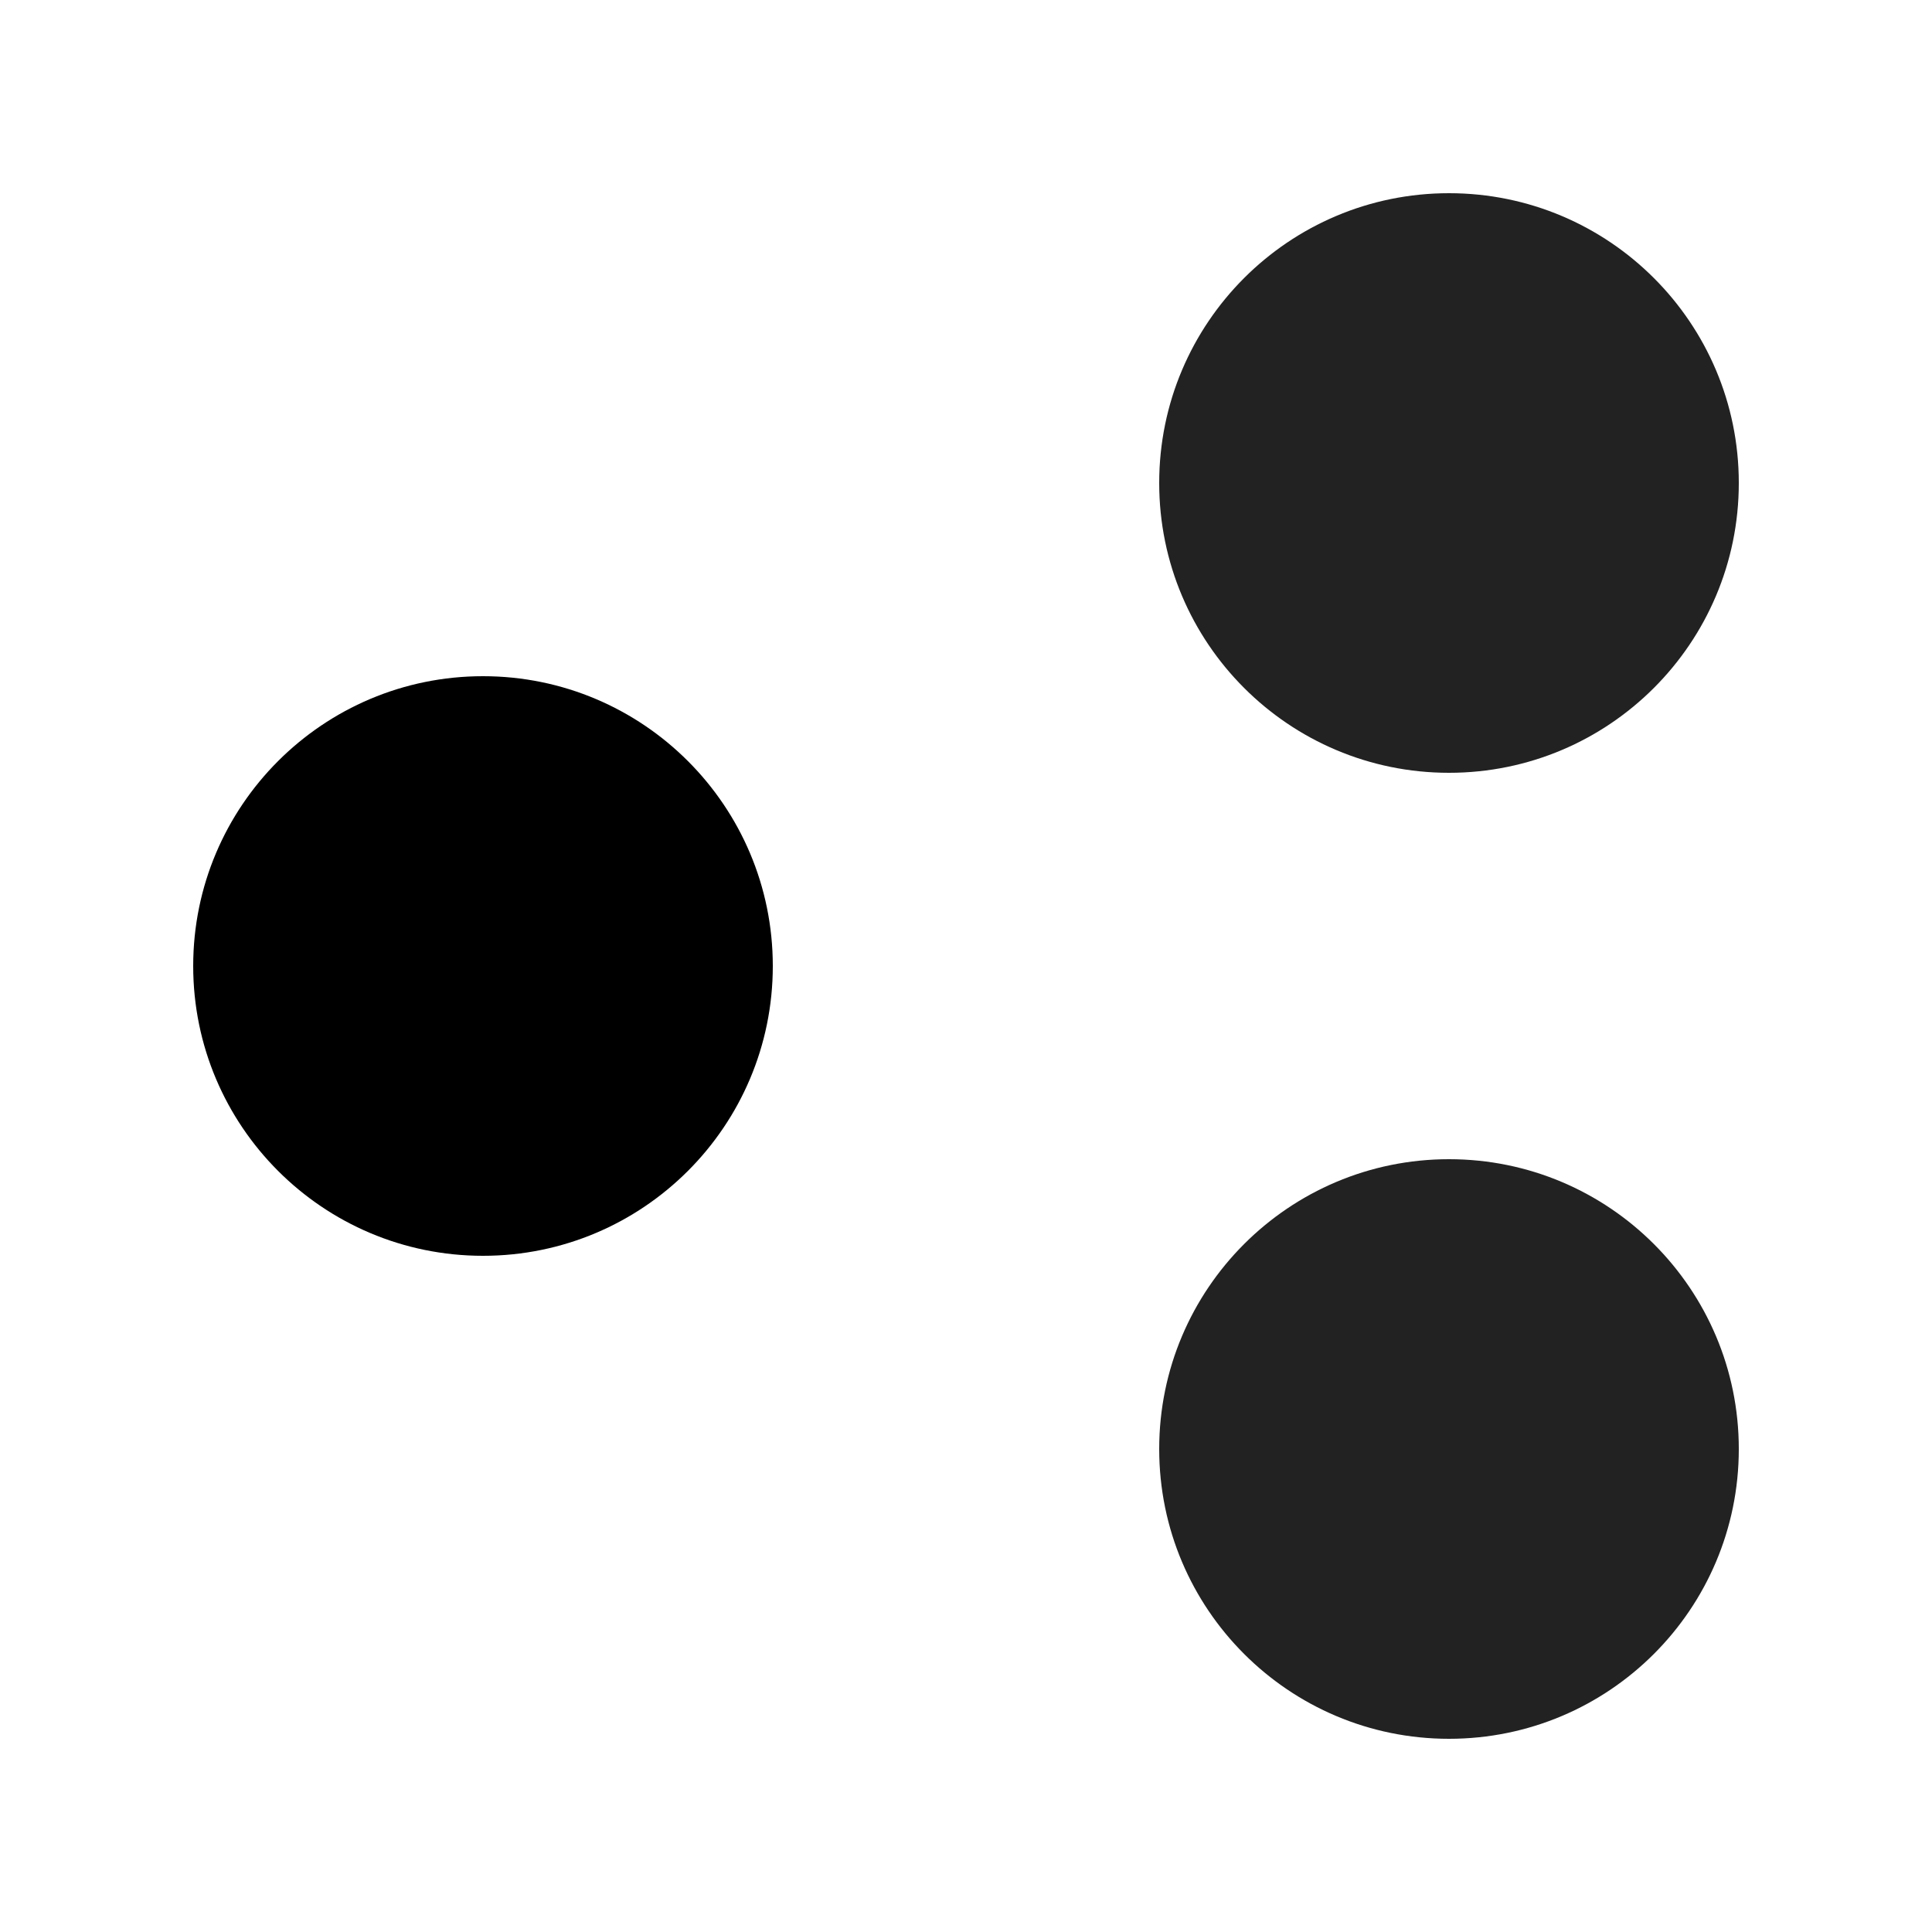
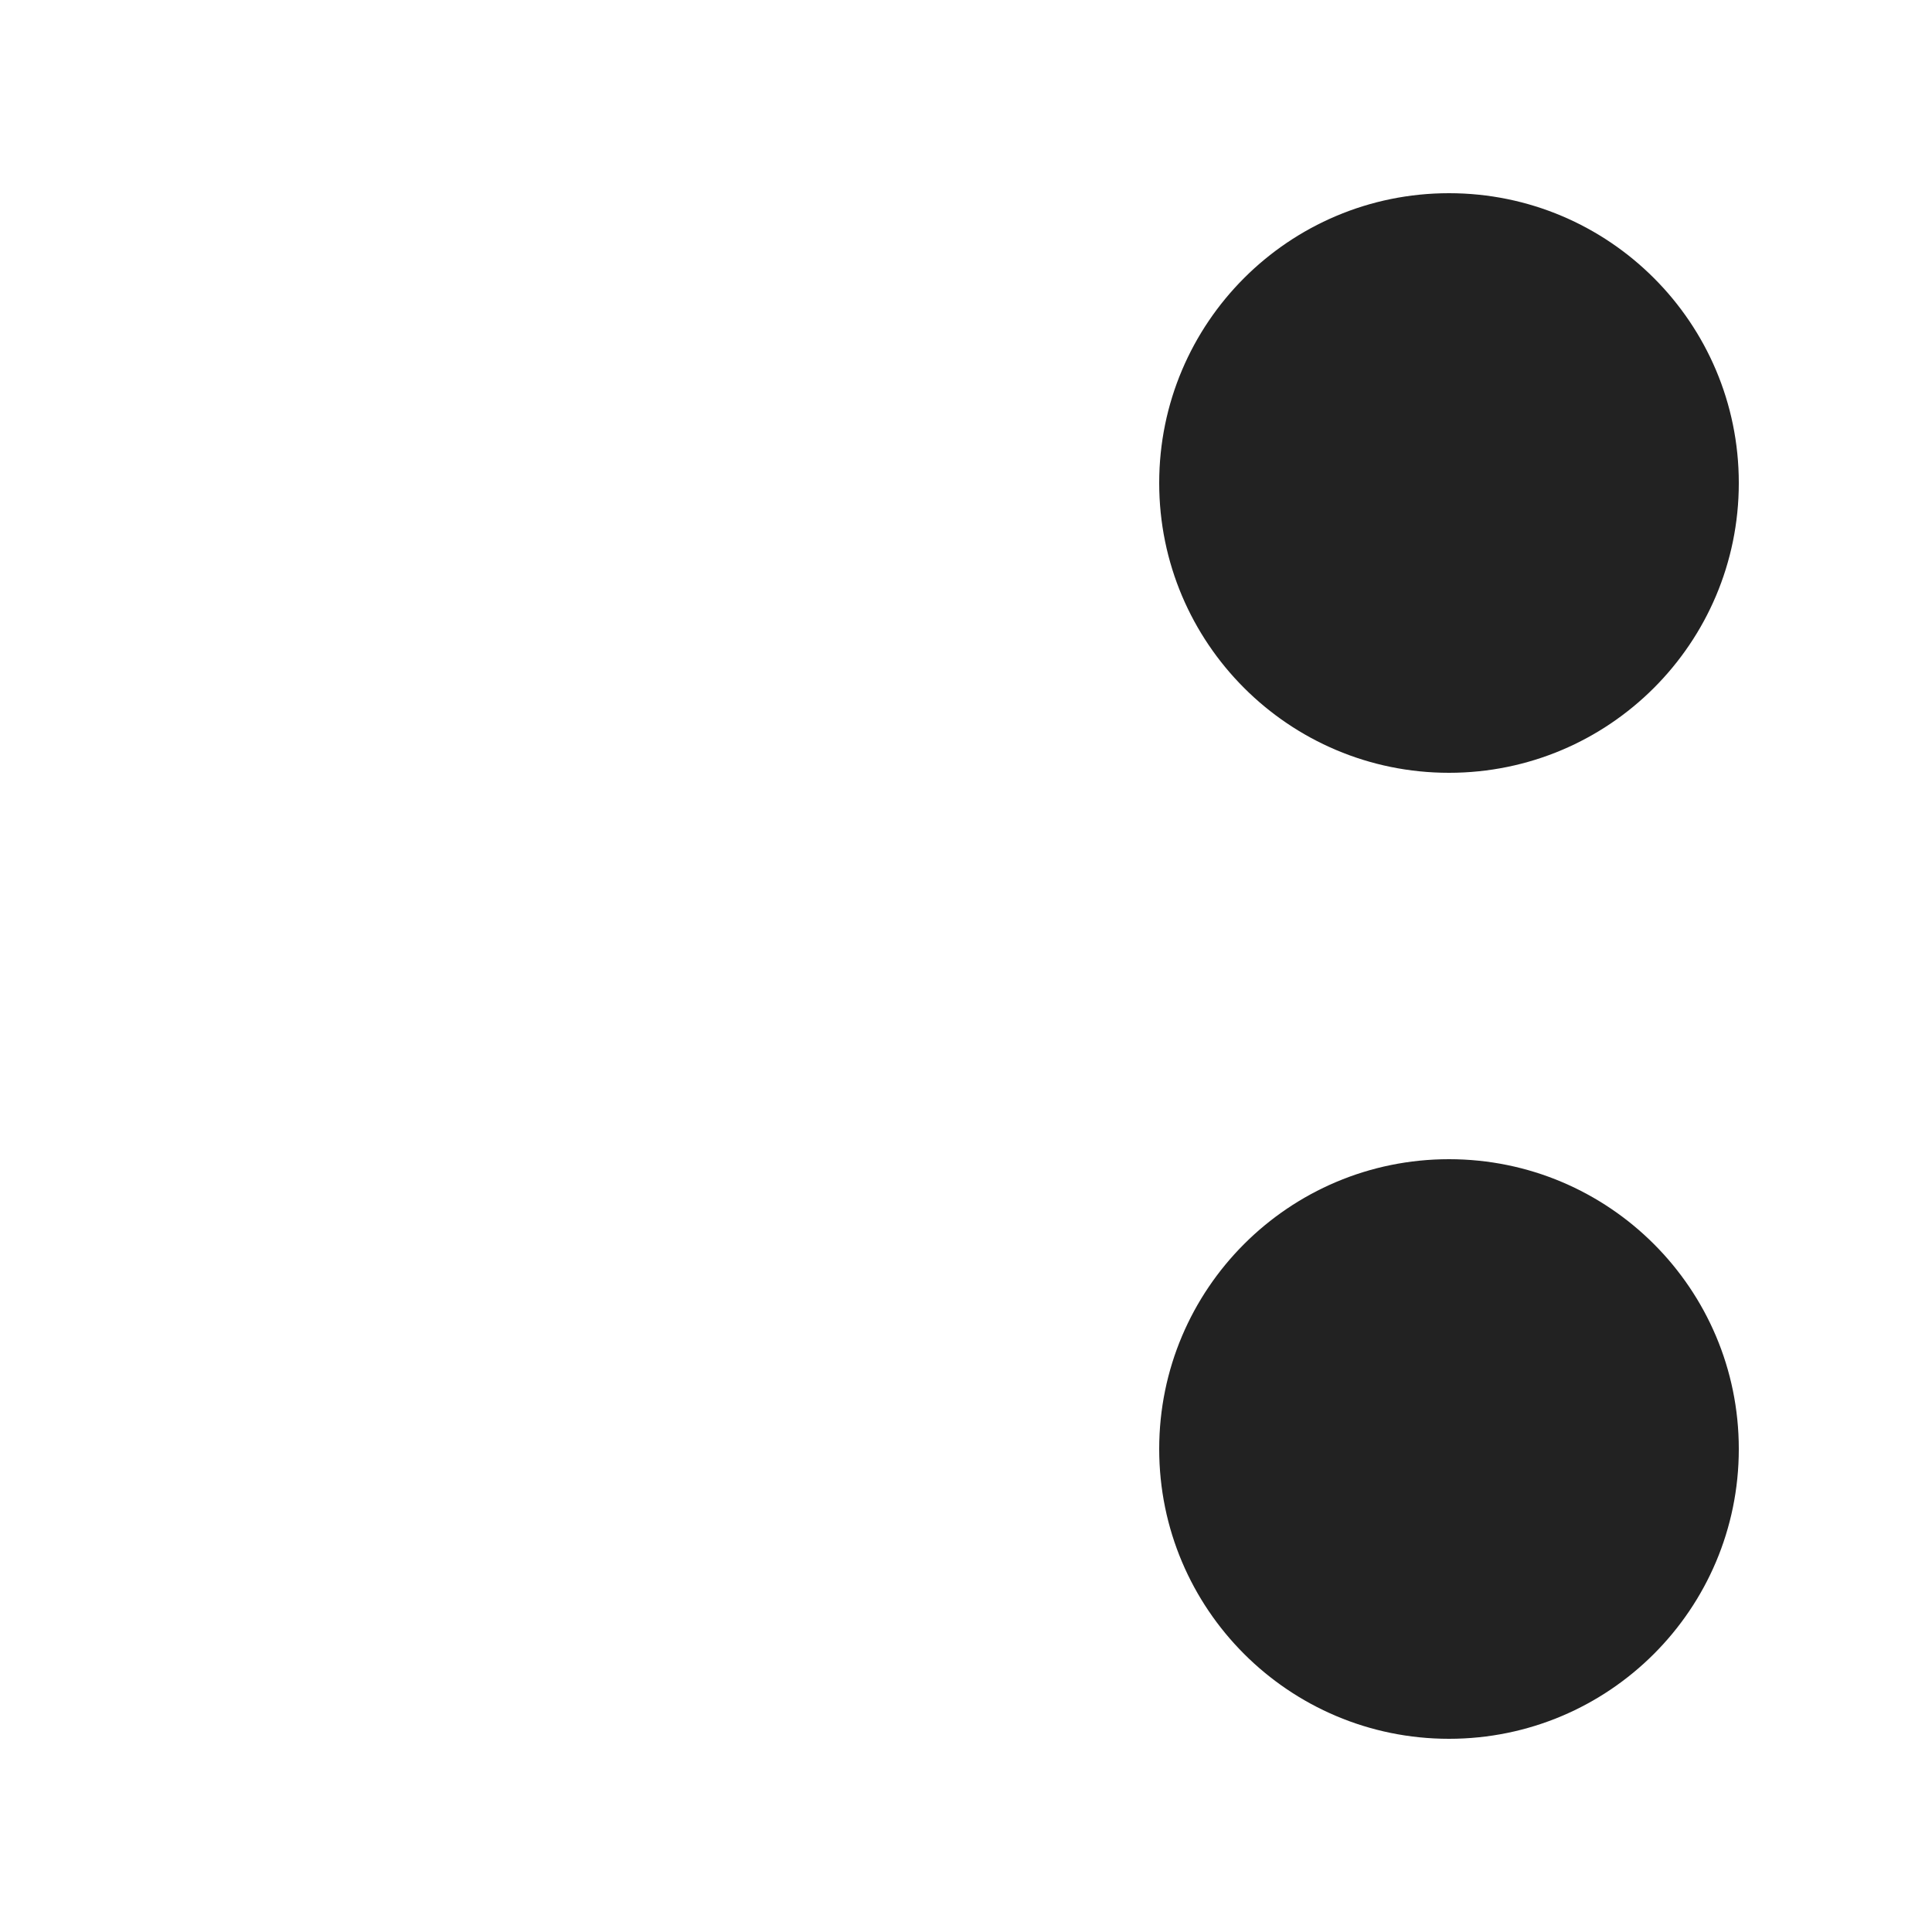
<svg xmlns="http://www.w3.org/2000/svg" width="500" zoomAndPan="magnify" viewBox="0 0 375 375" height="500" preserveAspectRatio="xMidYMid meet" version="1.0">
  <defs>
    <clipPath id="99be28bae9">
      <path d="M 37.5 131.25 L 150 131.25 L 150 243.75 L 37.5 243.75 Z M 37.5 131.25 " clip-rule="nonzero" />
    </clipPath>
    <clipPath id="0dd76c322b">
-       <path d="M 93.75 131.25 C 62.684 131.25 37.5 156.434 37.5 187.5 C 37.5 218.566 62.684 243.75 93.75 243.75 C 124.816 243.75 150 218.566 150 187.5 C 150 156.434 124.816 131.25 93.75 131.25 Z M 93.75 131.25 " clip-rule="nonzero" />
-     </clipPath>
+       </clipPath>
    <clipPath id="93ddb4951d">
      <path d="M 225 37.5 L 337.5 37.5 L 337.5 150 L 225 150 Z M 225 37.5 " clip-rule="nonzero" />
    </clipPath>
    <clipPath id="c8f01e9027">
      <path d="M 281.25 37.5 C 250.184 37.5 225 62.684 225 93.75 C 225 124.816 250.184 150 281.25 150 C 312.316 150 337.5 124.816 337.5 93.75 C 337.5 62.684 312.316 37.5 281.25 37.5 Z M 281.25 37.5 " clip-rule="nonzero" />
    </clipPath>
    <clipPath id="77fe75d990">
      <path d="M 225 225 L 337.5 225 L 337.5 337.5 L 225 337.5 Z M 225 225 " clip-rule="nonzero" />
    </clipPath>
    <clipPath id="a235bc17fe">
      <path d="M 281.25 225 C 250.184 225 225 250.184 225 281.25 C 225 312.316 250.184 337.5 281.25 337.5 C 312.316 337.5 337.5 312.316 337.5 281.25 C 337.5 250.184 312.316 225 281.25 225 Z M 281.25 225 " clip-rule="nonzero" />
    </clipPath>
  </defs>
  <g clip-path="url(#99be28bae9)">
    <g clip-path="url(#0dd76c322b)">
      <path fill="#000000" d="M 37.5 131.25 L 150 131.25 L 150 243.75 L 37.5 243.75 Z M 37.5 131.25 " fill-opacity="1" fill-rule="nonzero" />
    </g>
  </g>
  <g clip-path="url(#93ddb4951d)">
    <g clip-path="url(#c8f01e9027)">
      <path fill="#222222" d="M 225 37.5 L 337.5 37.5 L 337.5 150 L 225 150 Z M 225 37.5 " fill-opacity="1" fill-rule="nonzero" />
    </g>
  </g>
  <g clip-path="url(#77fe75d990)">
    <g clip-path="url(#a235bc17fe)">
      <path fill="#222222" d="M 225 225 L 337.5 225 L 337.5 337.5 L 225 337.5 Z M 225 225 " fill-opacity="1" fill-rule="nonzero" />
    </g>
  </g>
</svg>